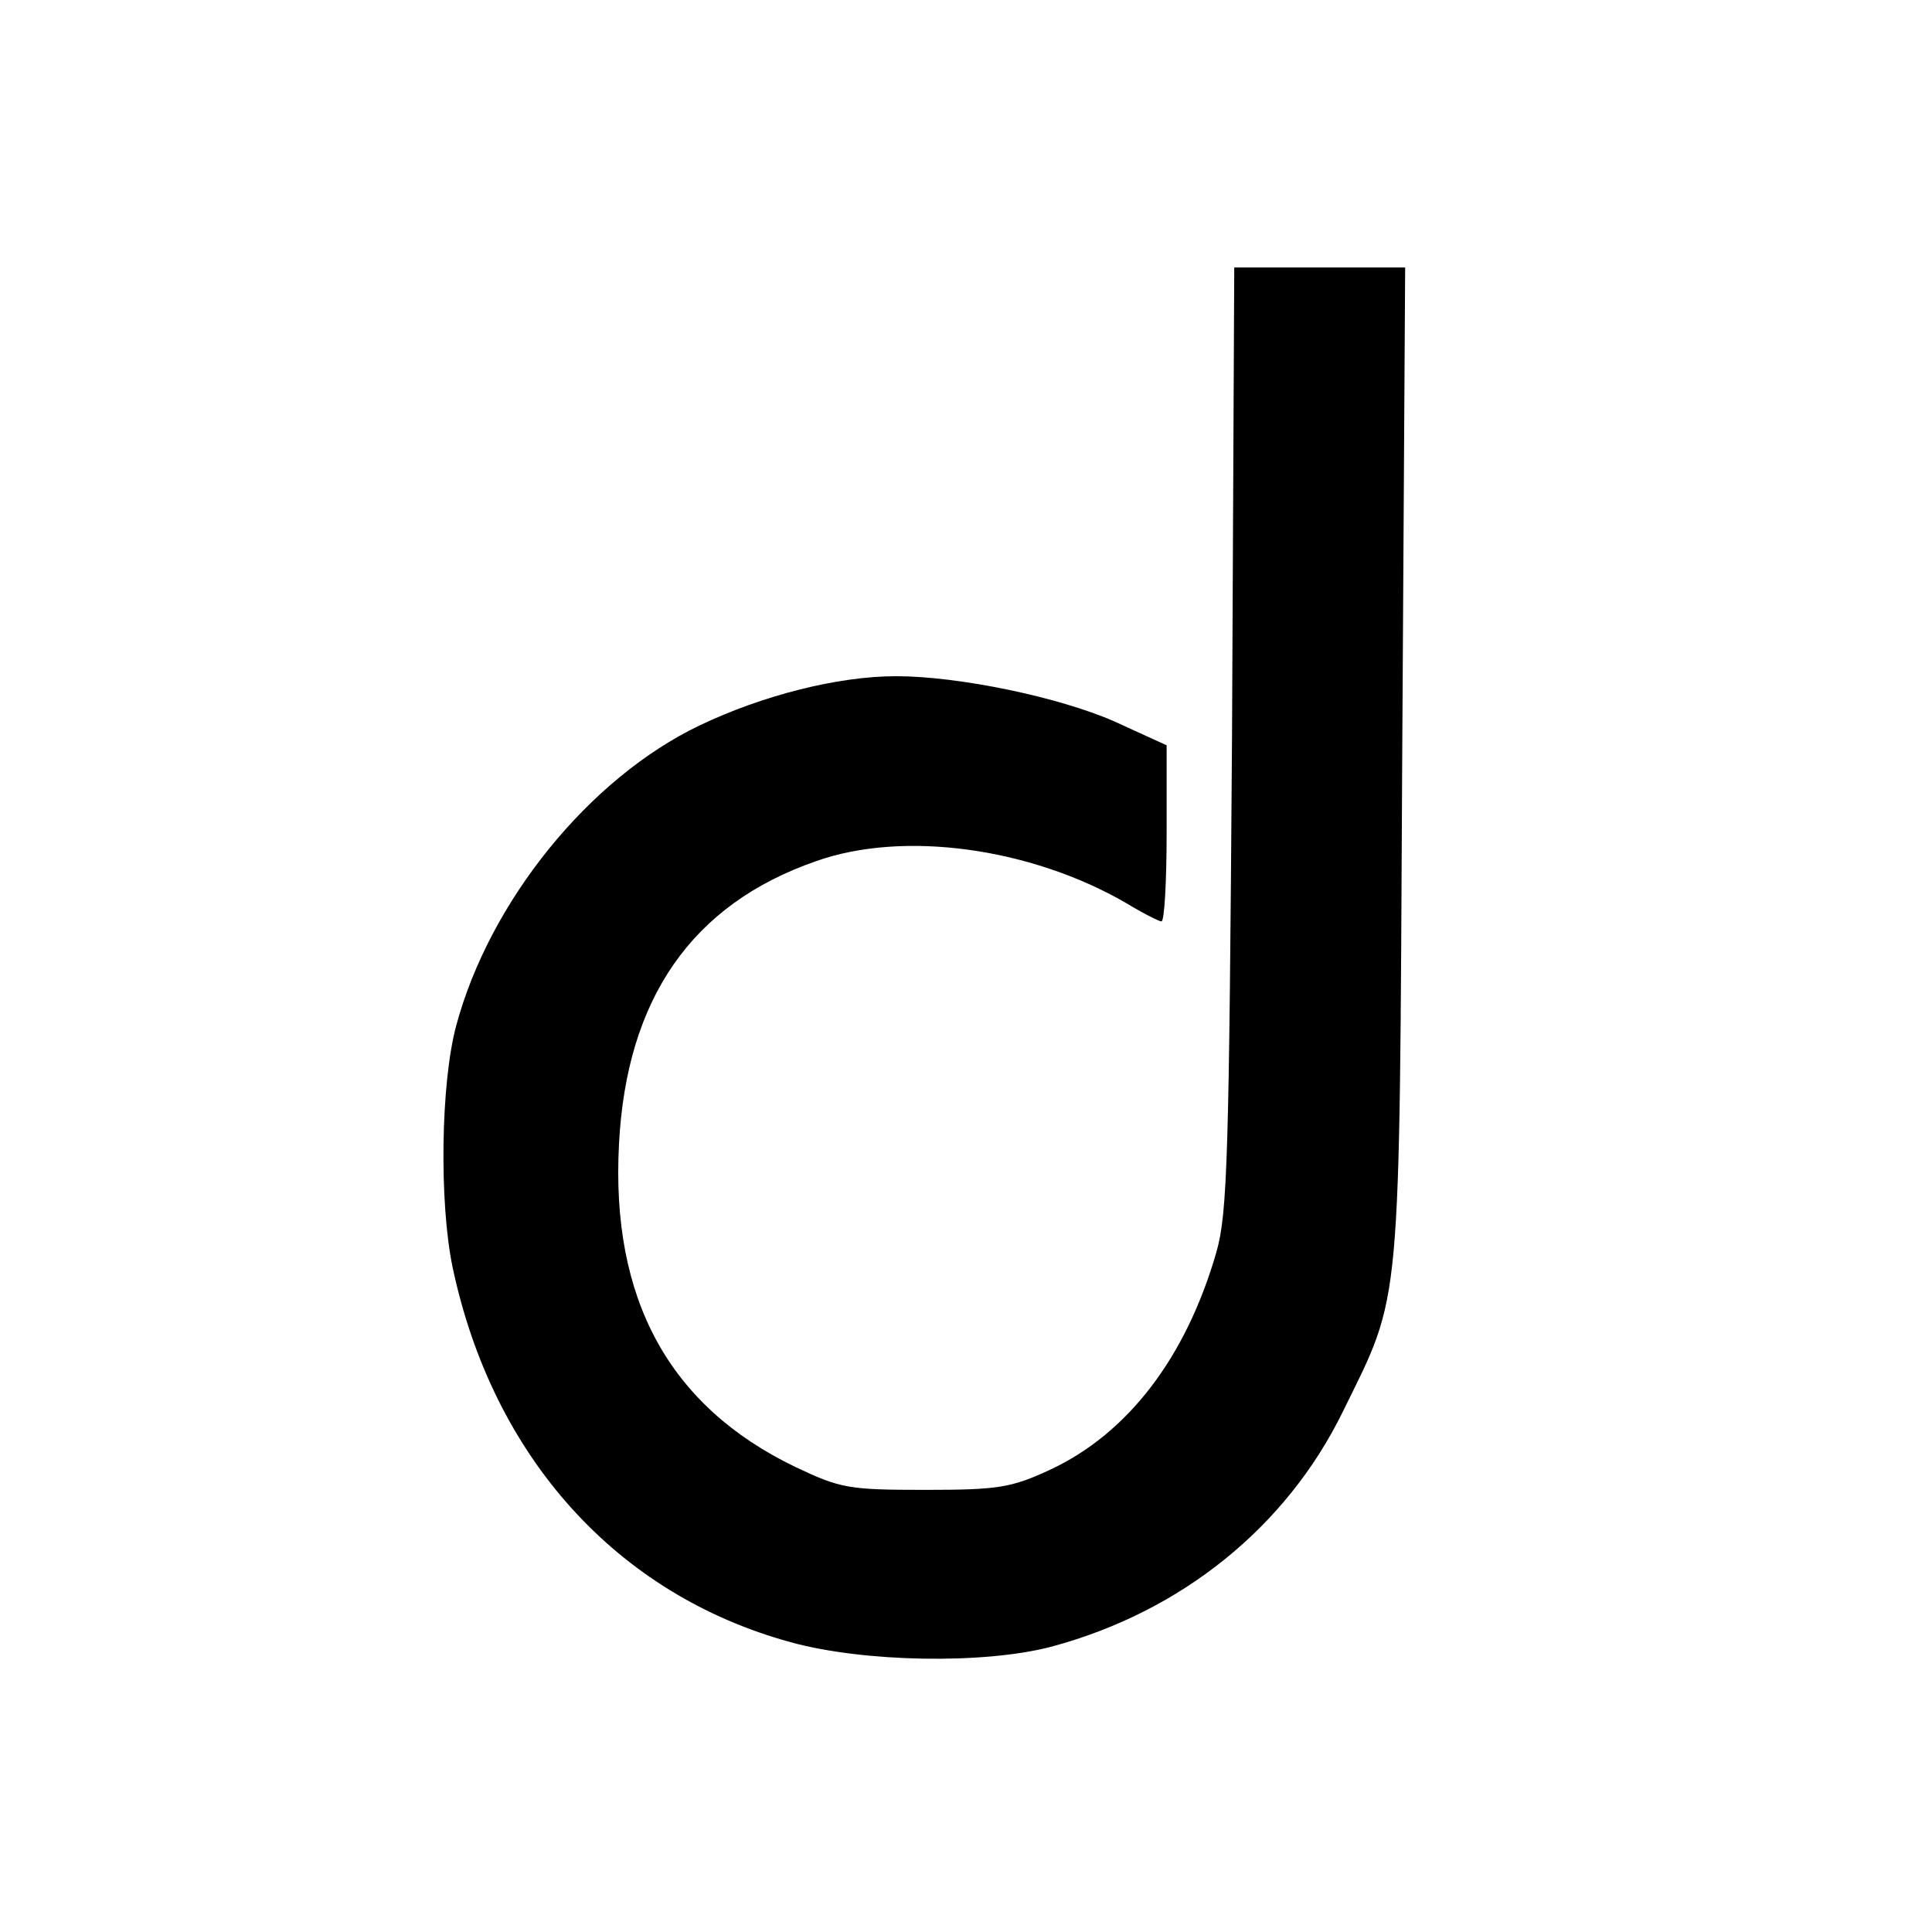
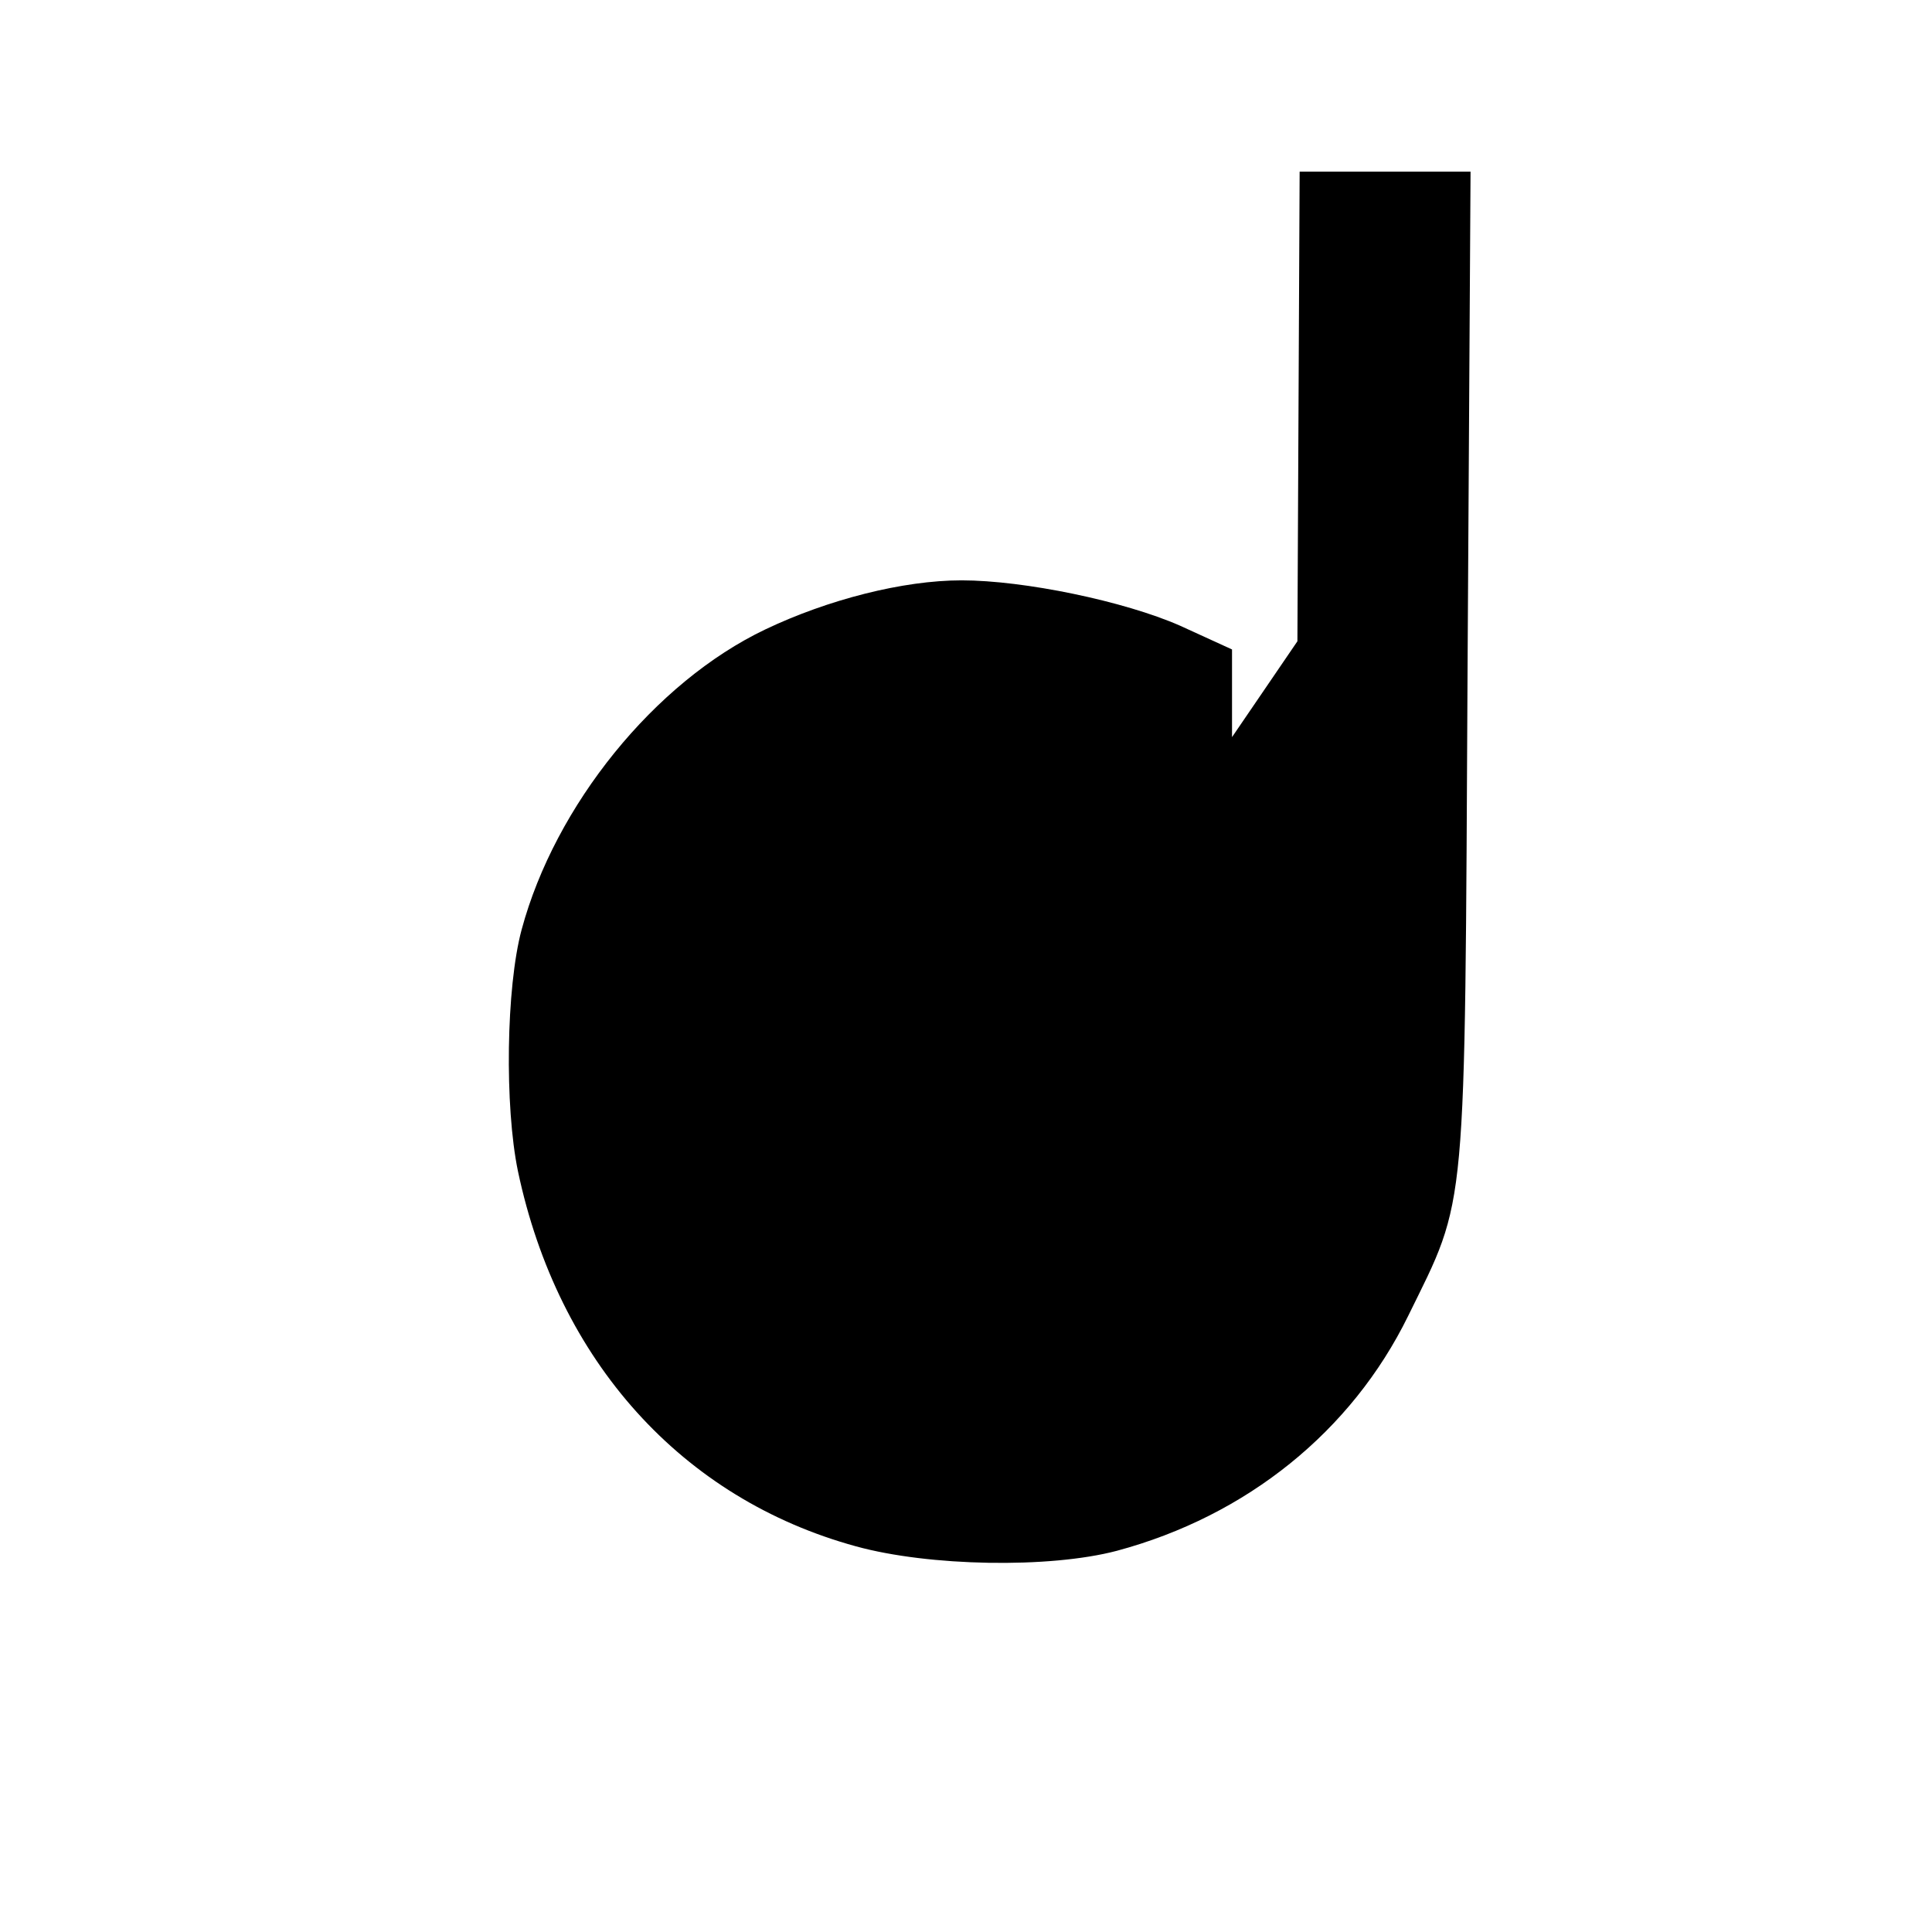
<svg xmlns="http://www.w3.org/2000/svg" version="1.0" width="260pt" height="260pt" viewBox="0 0 260 260" preserveAspectRatio="xMidYMid meet">
  <g transform="translate(0,260) scale(0.1,-0.1)" fill="#000000" stroke="none">
-     <path d="M1658 1608 c-4 -564 -6 -640 -21 -693 -41 -142 -119 -244 -224 -293 -52 -24 -69 -27 -168 -27 -103 0 -114 2 -175 31 -170 82 -248 226 -237 434 10 196 98 323 265 381 118 42 289 18 417 -56 23 -14 45 -25 48 -25 4 0 7 53 7 119 l0 118 -70 32 c-75 33 -210 61 -294 61 -79 0 -180 -26 -264 -66 -149 -71 -283 -237 -328 -404 -21 -78 -23 -238 -5 -325 54 -256 221 -441 455 -505 98 -27 260 -30 351 -6 175 47 316 161 392 316 80 163 76 124 80 873 l4 667 -115 0 -115 0 -3 -632z" />
+     <path d="M1658 1608 l0 118 -70 32 c-75 33 -210 61 -294 61 -79 0 -180 -26 -264 -66 -149 -71 -283 -237 -328 -404 -21 -78 -23 -238 -5 -325 54 -256 221 -441 455 -505 98 -27 260 -30 351 -6 175 47 316 161 392 316 80 163 76 124 80 873 l4 667 -115 0 -115 0 -3 -632z" />
  </g>
</svg>